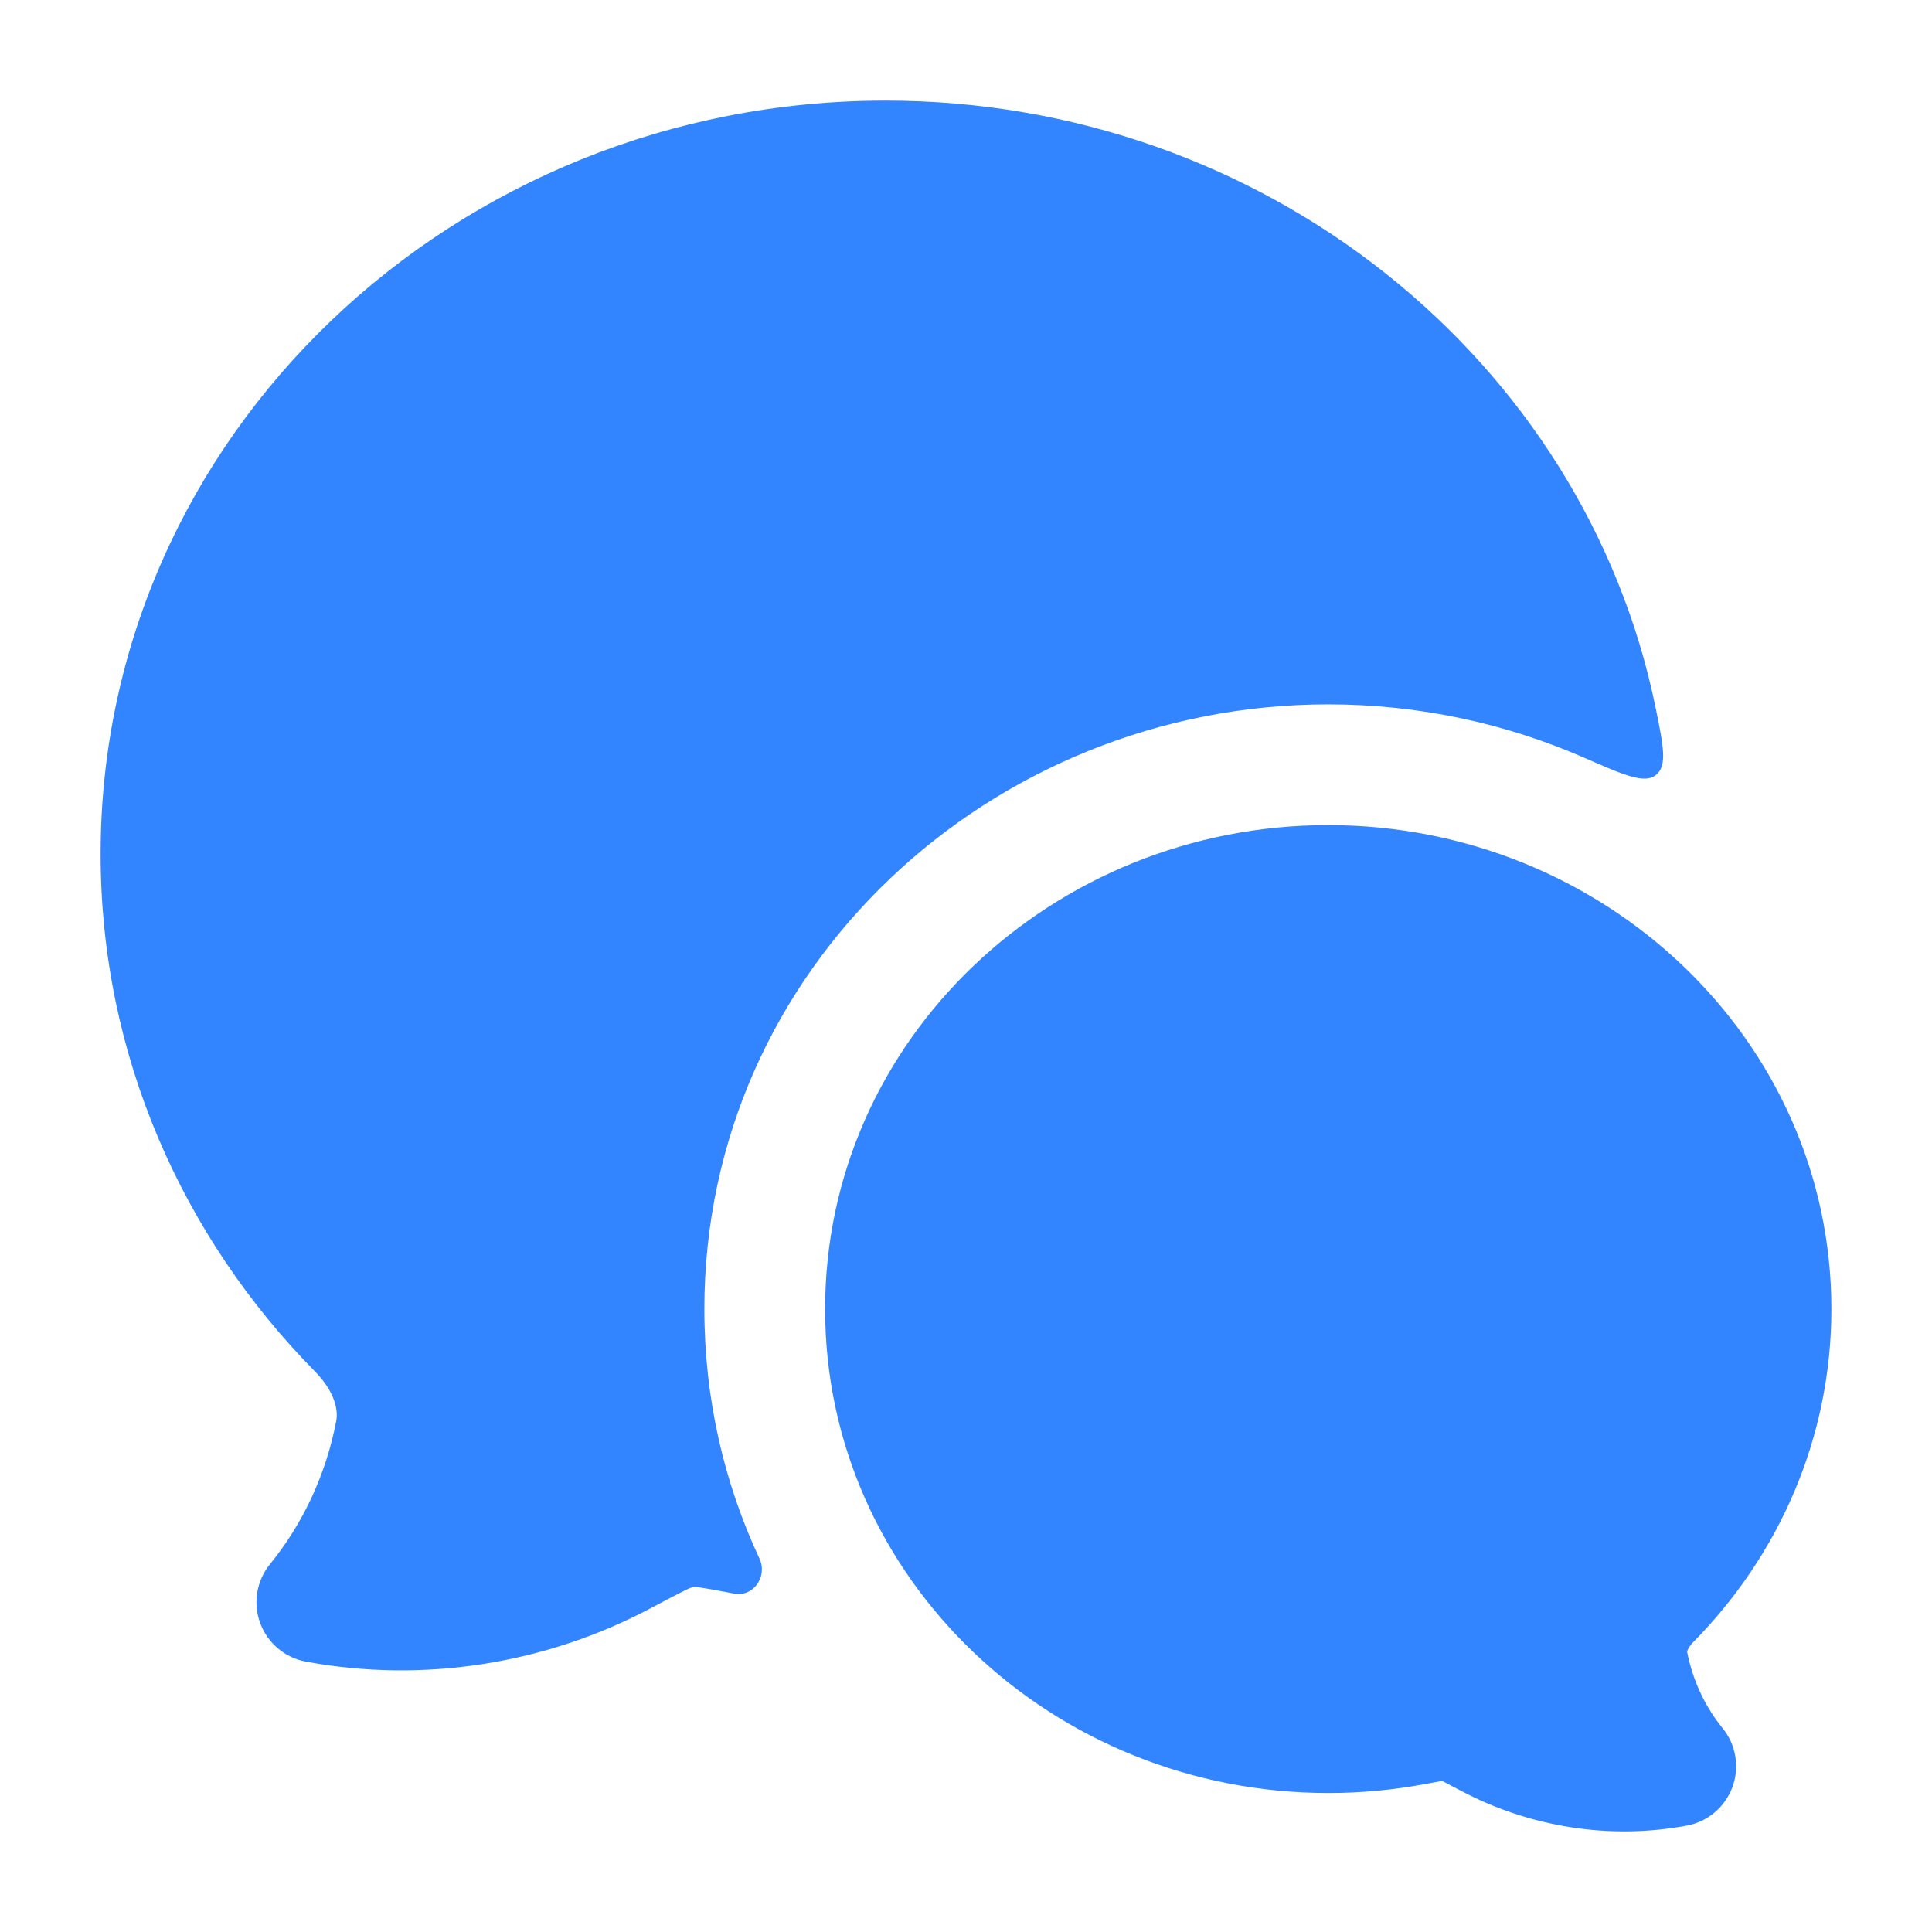
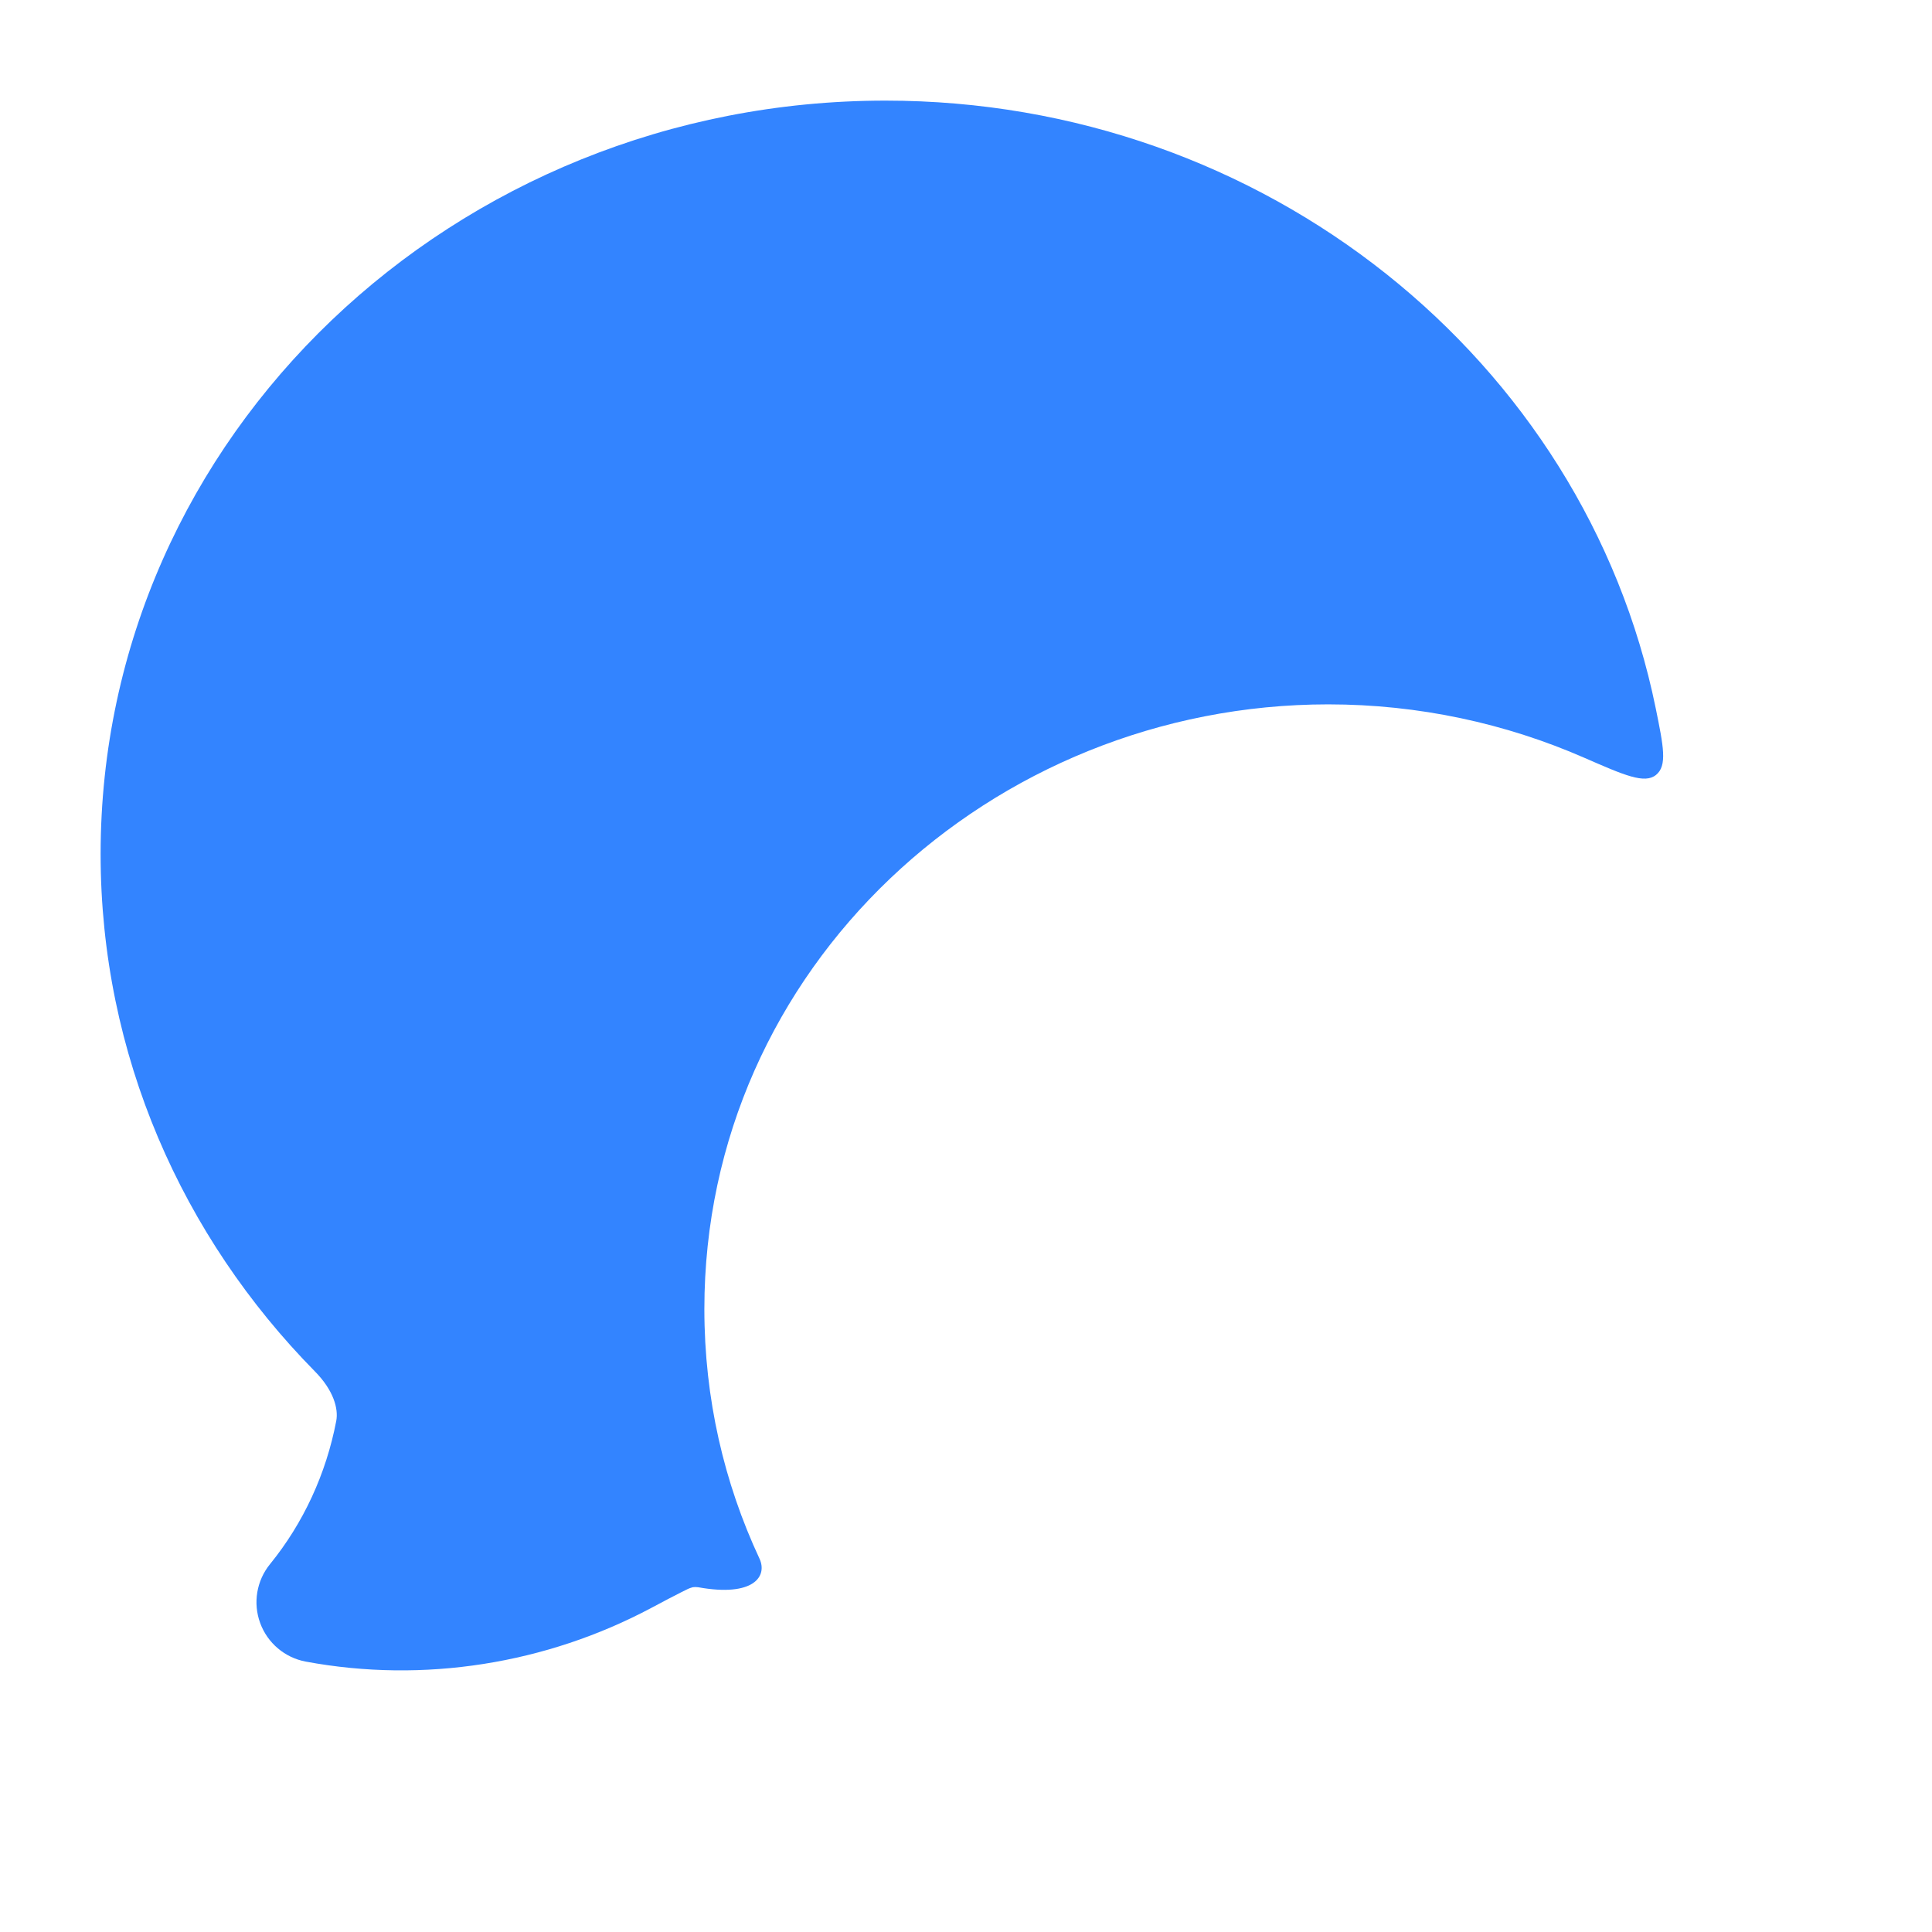
<svg xmlns="http://www.w3.org/2000/svg" width="64" height="64" viewBox="0 0 64 64" fill="none">
-   <path d="M27.333 43.364C27.333 34.429 34.88 27.333 44 27.333C53.119 27.333 60.667 34.429 60.667 43.364C60.667 47.646 58.921 51.523 56.104 54.384C55.988 54.501 55.925 54.608 55.899 54.675C55.892 54.693 55.888 54.705 55.887 54.712C56.069 55.655 56.477 56.527 57.063 57.248C57.509 57.795 57.632 58.537 57.389 59.199C57.145 59.862 56.571 60.347 55.877 60.476C53.31 60.954 50.654 60.523 48.377 59.312C48.096 59.163 47.91 59.065 47.773 58.996C47.644 59.017 47.469 59.05 47.207 59.099C46.149 59.297 45.076 59.397 43.999 59.396C34.88 59.395 27.333 52.3 27.333 43.364Z" fill="#3384FF" />
-   <path d="M29.333 3.333C15.06 3.333 3.333 14.427 3.333 28.293C3.333 34.944 6.044 40.974 10.434 45.432C11.049 46.056 11.215 46.663 11.139 47.069C10.803 48.827 10.046 50.46 8.944 51.815C8.499 52.362 8.375 53.104 8.619 53.766C8.862 54.428 9.436 54.914 10.13 55.043C14.042 55.77 18.097 55.115 21.572 53.266C22.016 53.03 22.335 52.861 22.583 52.737C22.742 52.657 22.822 52.617 22.886 52.598C22.941 52.581 22.952 52.578 22.954 52.578C22.939 52.58 22.964 52.575 22.954 52.578C22.944 52.579 22.97 52.575 22.954 52.578C23.005 52.571 23.065 52.57 23.131 52.58C23.394 52.616 23.75 52.682 24.321 52.79C24.962 52.91 25.434 52.22 25.158 51.629C23.989 49.127 23.333 46.335 23.333 43.364C23.333 32.048 32.847 23.333 44 23.333C46.998 23.333 49.878 23.963 52.486 25.104C53.816 25.685 54.48 25.976 54.858 25.67C55.236 25.365 55.106 24.727 54.846 23.453C52.493 11.933 41.9 3.333 29.333 3.333Z" fill="#3384FF" />
+   <path d="M29.333 3.333C15.06 3.333 3.333 14.427 3.333 28.293C3.333 34.944 6.044 40.974 10.434 45.432C11.049 46.056 11.215 46.663 11.139 47.069C10.803 48.827 10.046 50.46 8.944 51.815C8.499 52.362 8.375 53.104 8.619 53.766C8.862 54.428 9.436 54.914 10.13 55.043C14.042 55.77 18.097 55.115 21.572 53.266C22.016 53.03 22.335 52.861 22.583 52.737C22.742 52.657 22.822 52.617 22.886 52.598C22.941 52.581 22.952 52.578 22.954 52.578C22.939 52.58 22.964 52.575 22.954 52.578C22.944 52.579 22.97 52.575 22.954 52.578C23.005 52.571 23.065 52.57 23.131 52.58C24.962 52.91 25.434 52.22 25.158 51.629C23.989 49.127 23.333 46.335 23.333 43.364C23.333 32.048 32.847 23.333 44 23.333C46.998 23.333 49.878 23.963 52.486 25.104C53.816 25.685 54.48 25.976 54.858 25.67C55.236 25.365 55.106 24.727 54.846 23.453C52.493 11.933 41.9 3.333 29.333 3.333Z" fill="#3384FF" />
</svg>